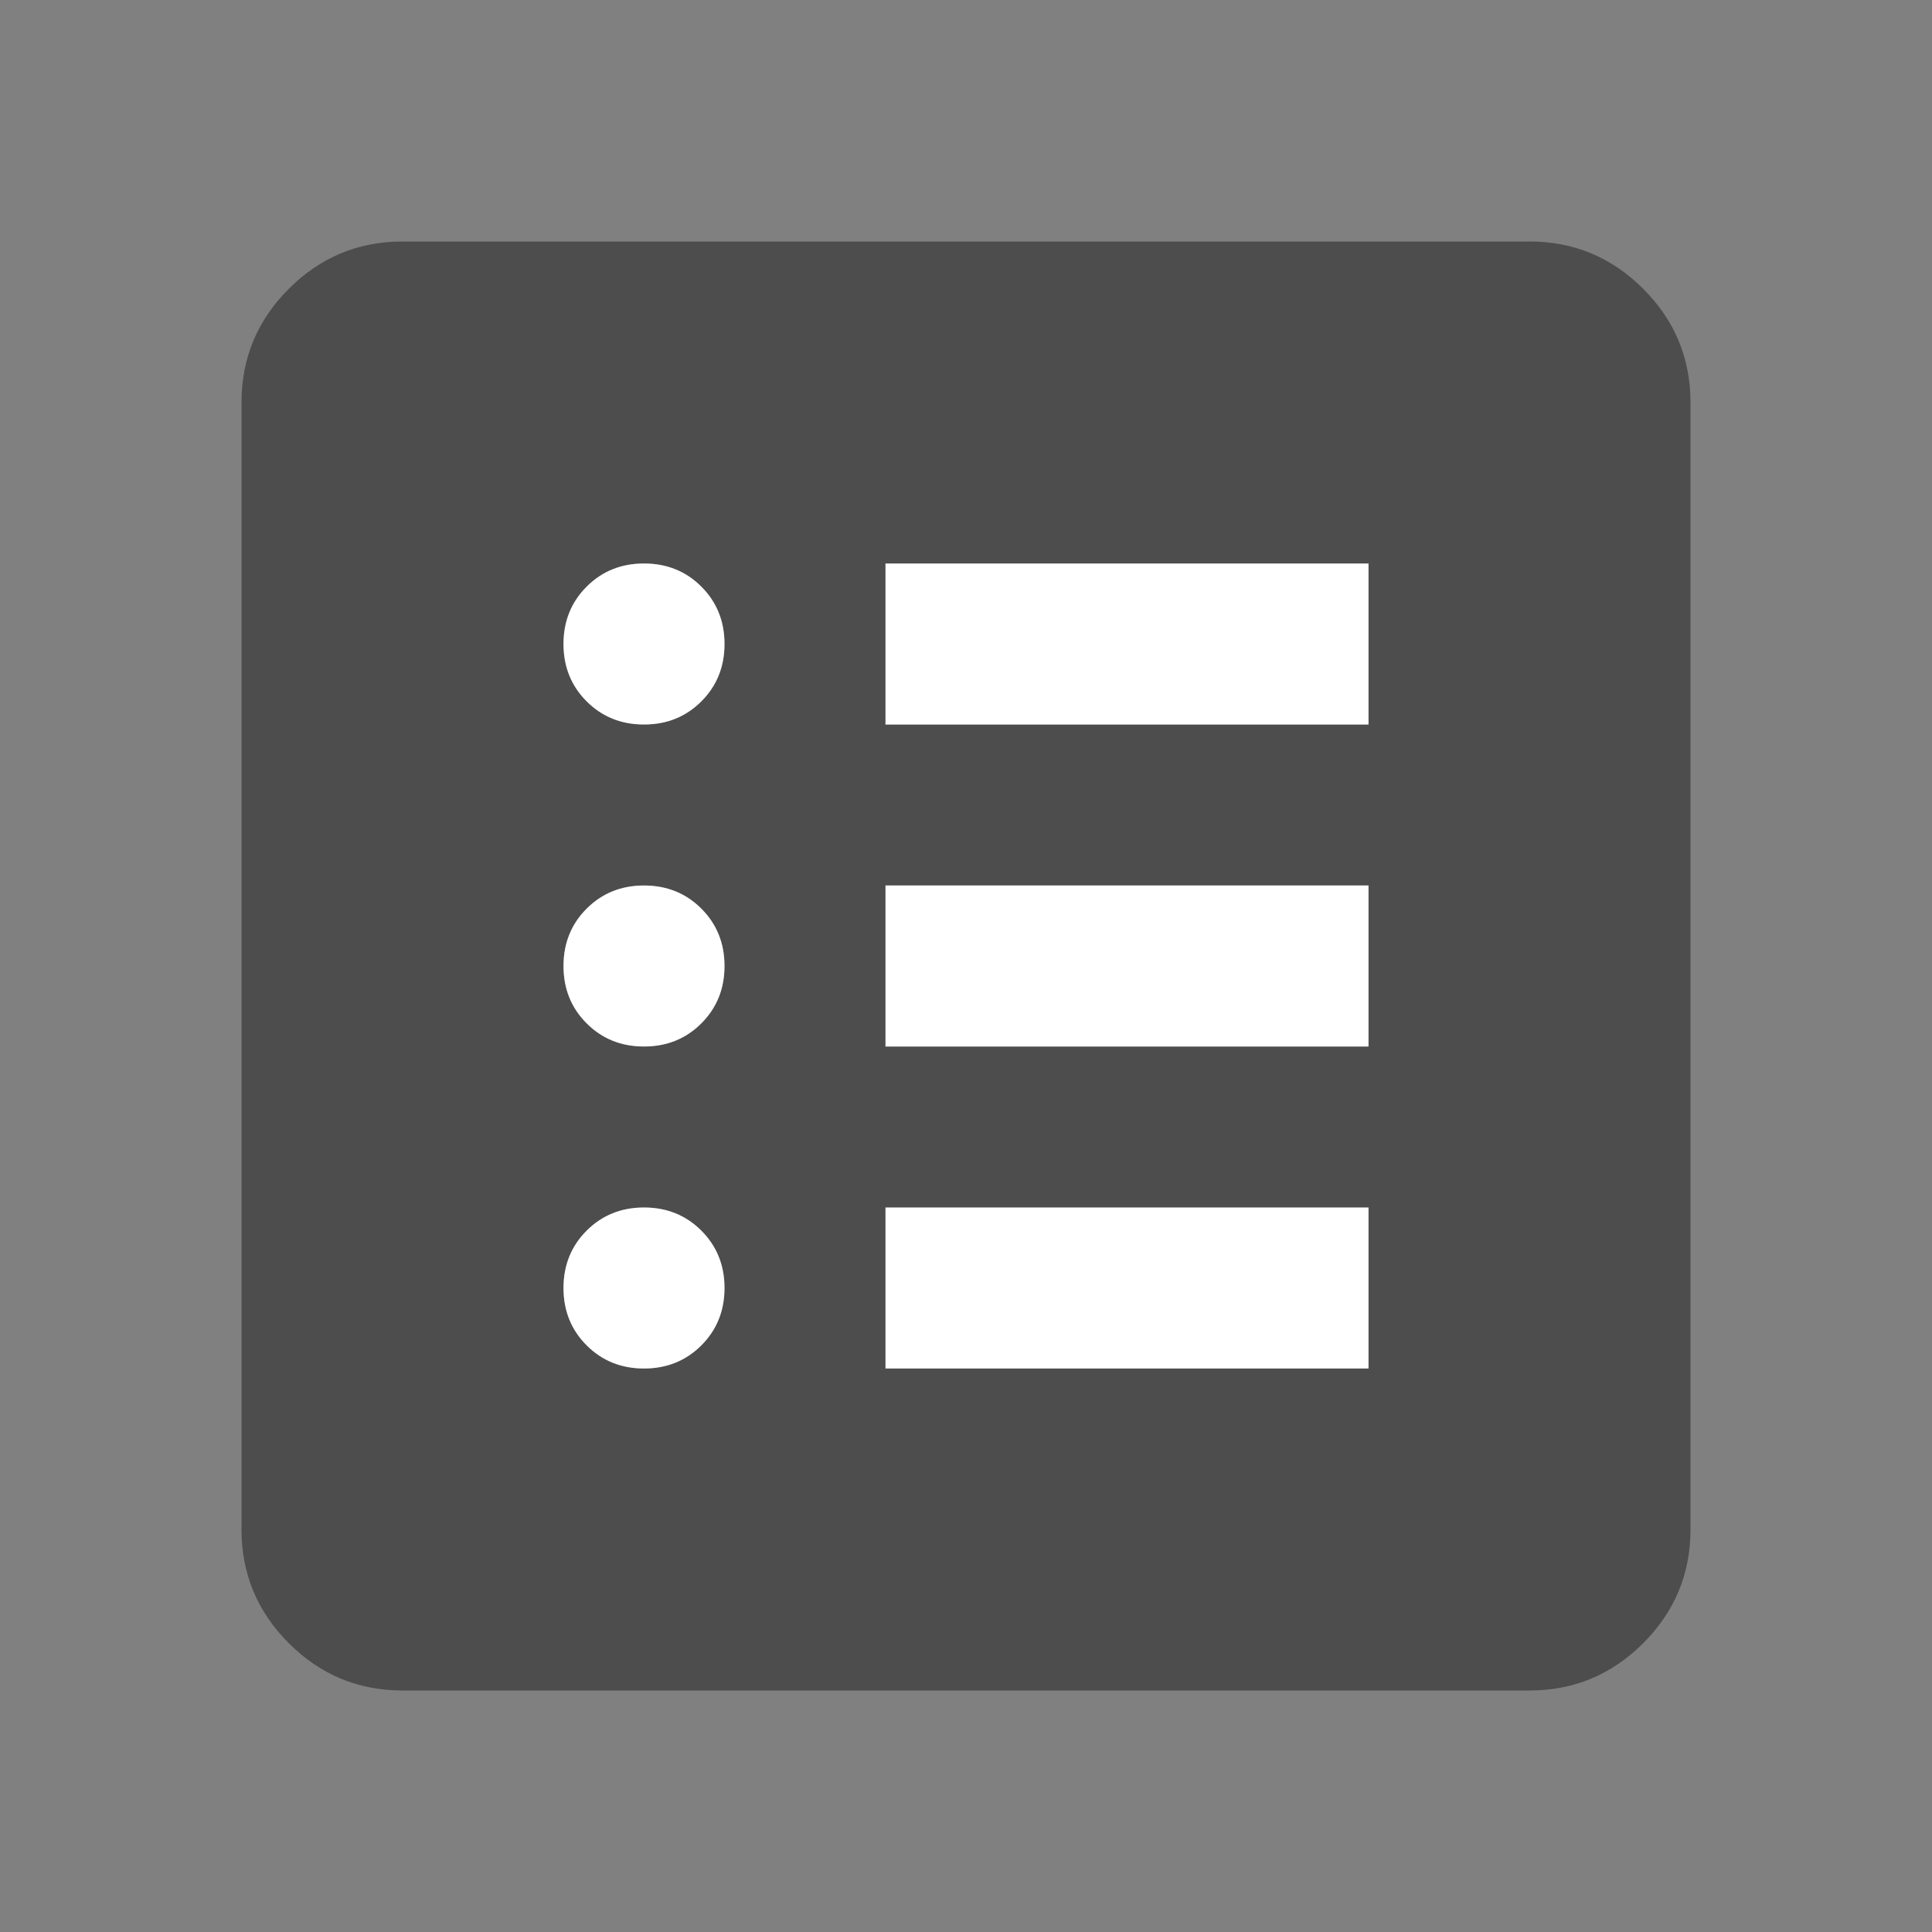
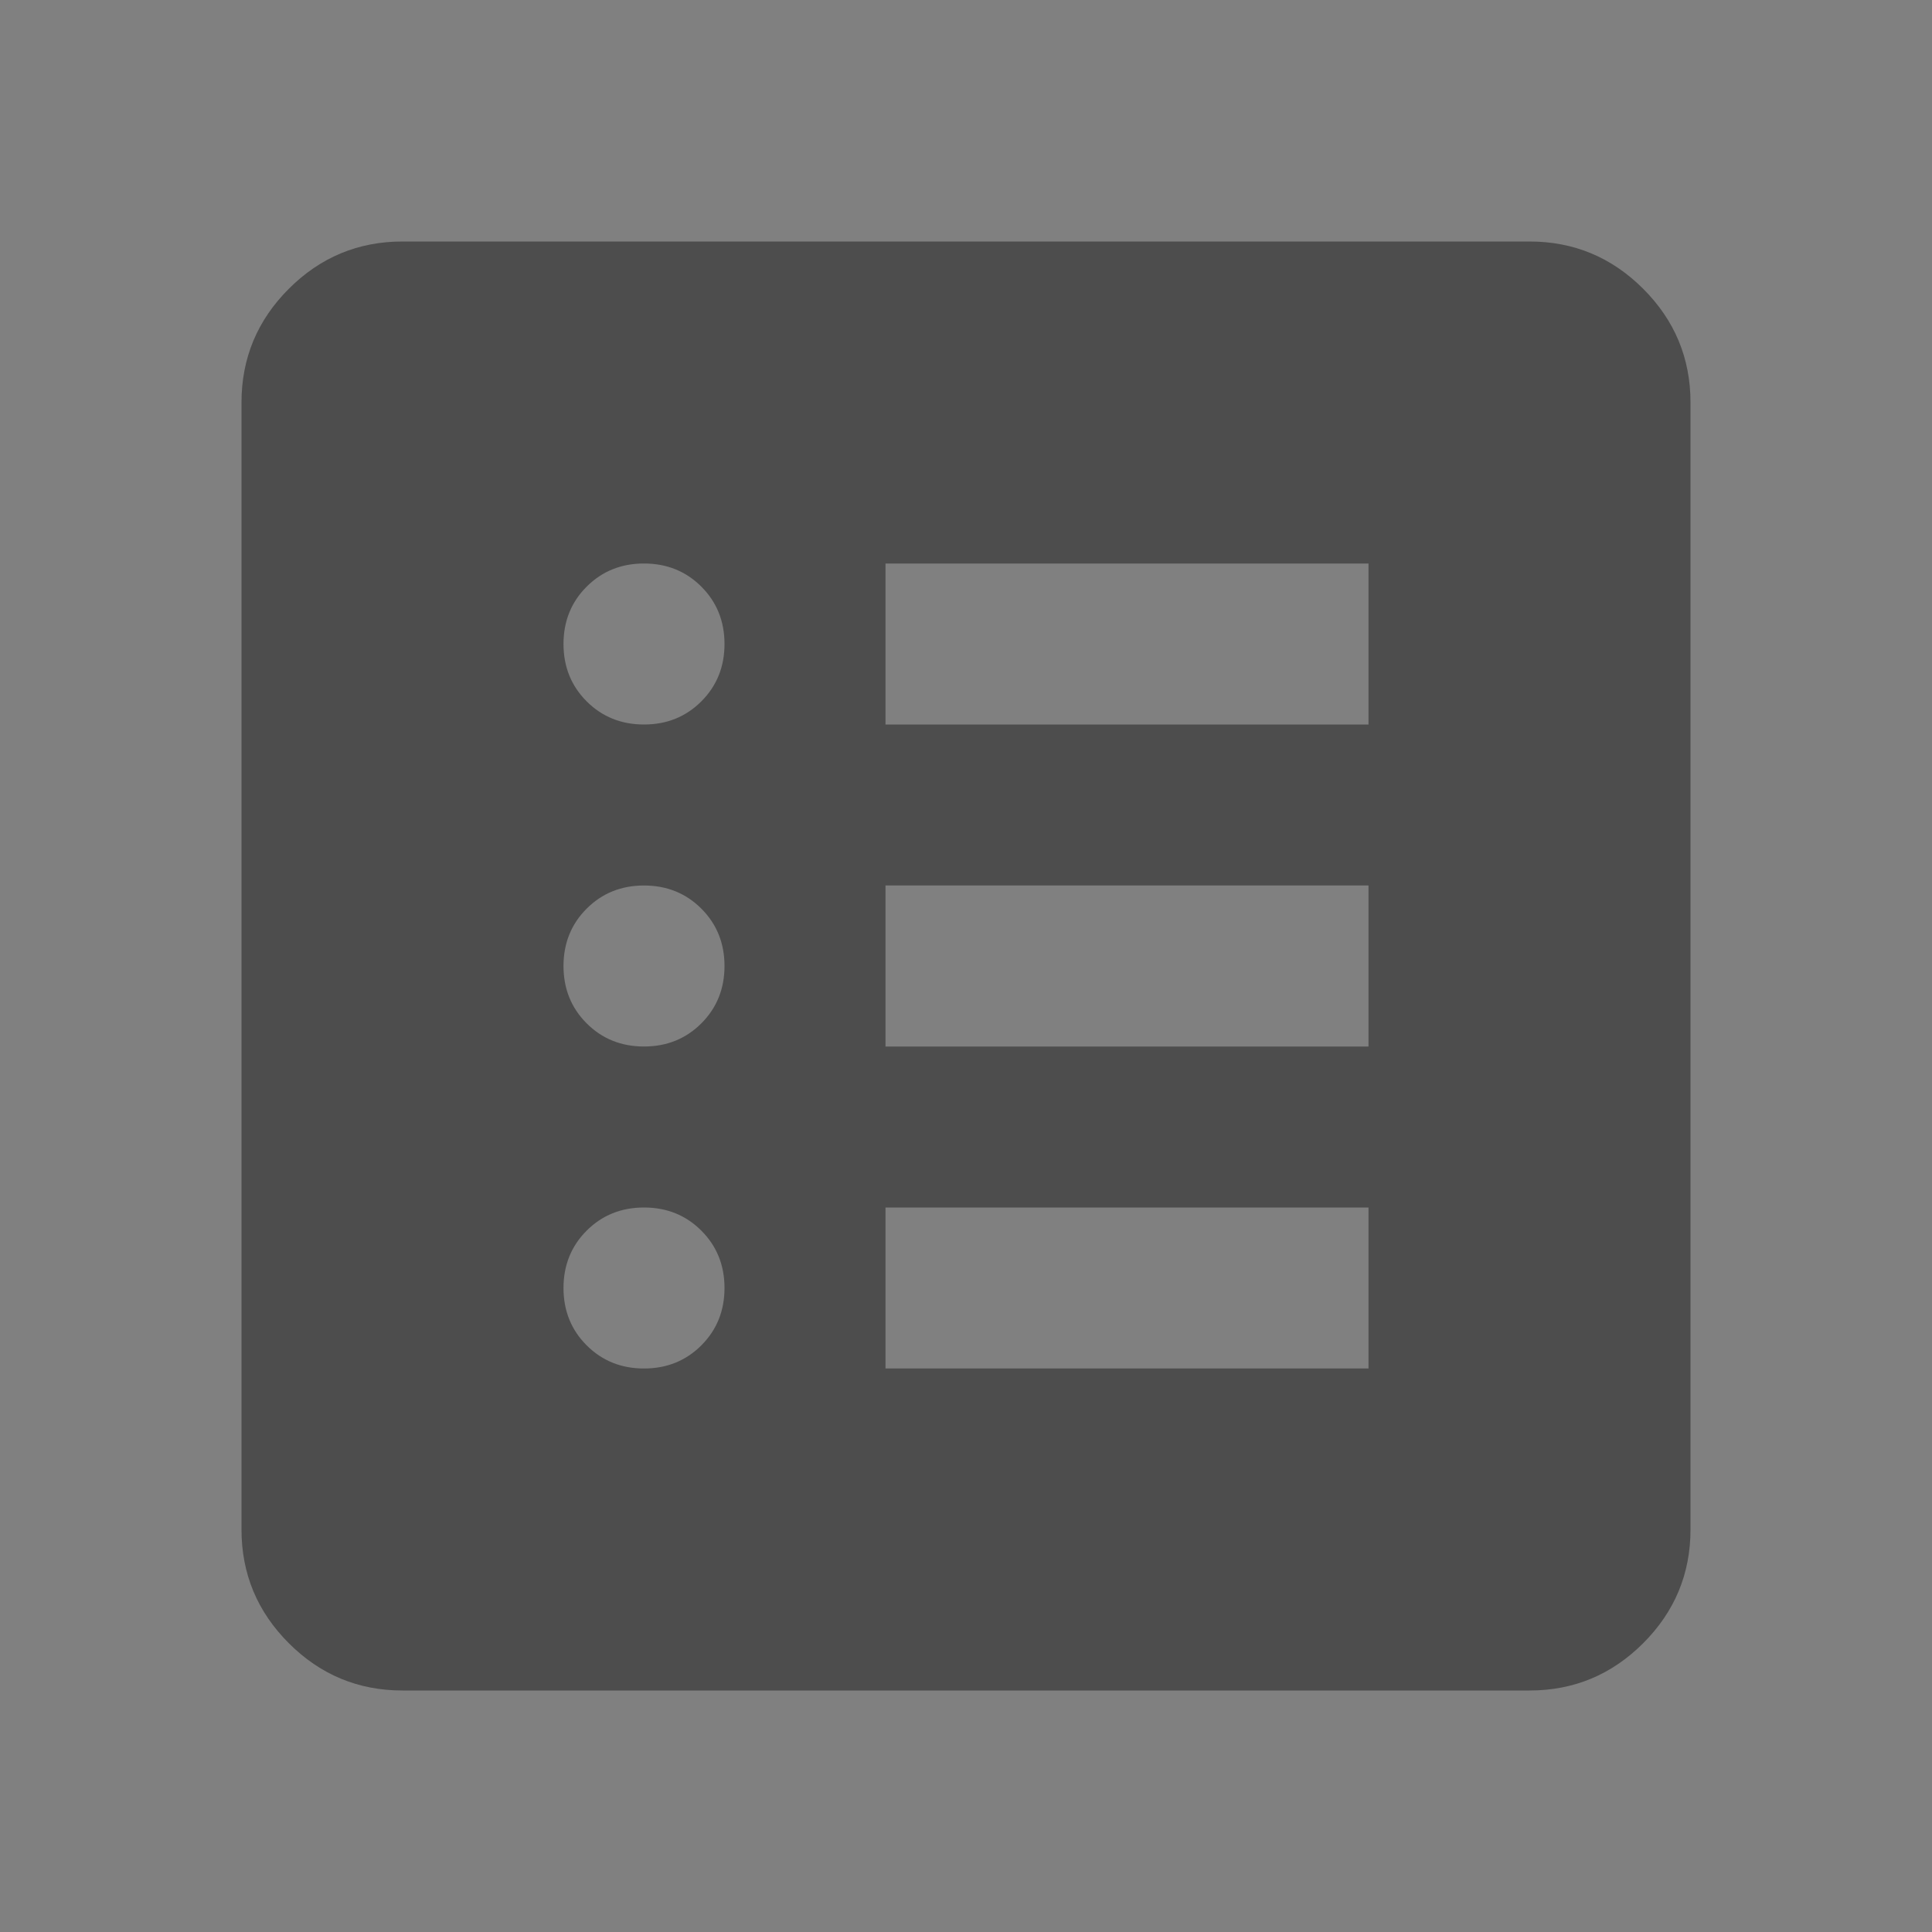
<svg xmlns="http://www.w3.org/2000/svg" width="60" height="60" viewBox="0 0 60 60" fill="none">
  <rect x="0" y="0" width="60" height="60" fill="#808080" stroke="none" />
  <path d="M20 42.5C20.708 42.5 21.302 42.26 21.781 41.781C22.26 41.302 22.5 40.708 22.5 40C22.5 39.292 22.26 38.698 21.781 38.219C21.302 37.74 20.708 37.5 20 37.5C19.292 37.5 18.698 37.74 18.219 38.219C17.74 38.698 17.5 39.292 17.5 40C17.5 40.708 17.74 41.302 18.219 41.781C18.698 42.26 19.292 42.5 20 42.5ZM20 32.5C20.708 32.5 21.302 32.26 21.781 31.781C22.26 31.302 22.5 30.708 22.5 30C22.5 29.292 22.26 28.698 21.781 28.219C21.302 27.74 20.708 27.5 20 27.5C19.292 27.5 18.698 27.74 18.219 28.219C17.74 28.698 17.5 29.292 17.5 30C17.5 30.708 17.74 31.302 18.219 31.781C18.698 32.26 19.292 32.5 20 32.5ZM20 22.5C20.708 22.5 21.302 22.26 21.781 21.781C22.26 21.302 22.5 20.708 22.5 20C22.5 19.292 22.26 18.698 21.781 18.219C21.302 17.74 20.708 17.5 20 17.5C19.292 17.5 18.698 17.74 18.219 18.219C17.74 18.698 17.5 19.292 17.5 20C17.5 20.708 17.74 21.302 18.219 21.781C18.698 22.26 19.292 22.5 20 22.5ZM27.5 42.5H42.5V37.5H27.5V42.5ZM27.5 32.5H42.5V27.5H27.5V32.5ZM27.5 22.5H42.5V17.5H27.5V22.5ZM12.5 52.5C11.125 52.5 9.948 52.01 8.969 51.031C7.99 50.052 7.5 48.875 7.5 47.5V12.5C7.5 11.125 7.99 9.948 8.969 8.969C9.948 7.99 11.125 7.5 12.5 7.5H47.5C48.875 7.5 50.052 7.99 51.031 8.969C52.01 9.948 52.5 11.125 52.5 12.5V47.5C52.5 48.875 52.01 50.052 51.031 51.031C50.052 52.01 48.875 52.5 47.5 52.5H12.5Z" fill="#4D4D4D" />
-   <path d="M20 42.5C20.708 42.5 21.302 42.26 21.781 41.781C22.26 41.302 22.5 40.708 22.5 40C22.5 39.292 22.26 38.698 21.781 38.219C21.302 37.74 20.708 37.5 20 37.5C19.292 37.5 18.698 37.74 18.219 38.219C17.74 38.698 17.5 39.292 17.5 40C17.5 40.708 17.74 41.302 18.219 41.781C18.698 42.26 19.292 42.5 20 42.5ZM20 32.5C20.708 32.5 21.302 32.26 21.781 31.781C22.26 31.302 22.5 30.708 22.5 30C22.5 29.292 22.26 28.698 21.781 28.219C21.302 27.74 20.708 27.5 20 27.5C19.292 27.5 18.698 27.74 18.219 28.219C17.74 28.698 17.5 29.292 17.5 30C17.5 30.708 17.74 31.302 18.219 31.781C18.698 32.26 19.292 32.5 20 32.5ZM20 22.5C20.708 22.5 21.302 22.26 21.781 21.781C22.26 21.302 22.5 20.708 22.5 20C22.5 19.292 22.26 18.698 21.781 18.219C21.302 17.74 20.708 17.5 20 17.5C19.292 17.5 18.698 17.74 18.219 18.219C17.74 18.698 17.5 19.292 17.5 20C17.5 20.708 17.74 21.302 18.219 21.781C18.698 22.26 19.292 22.5 20 22.5ZM27.5 42.5H42.5V37.5H27.5V42.5ZM27.5 32.5H42.5V27.5H27.5V32.5ZM27.5 22.5H42.5V17.5H27.5V22.5Z" fill="white" />
</svg>